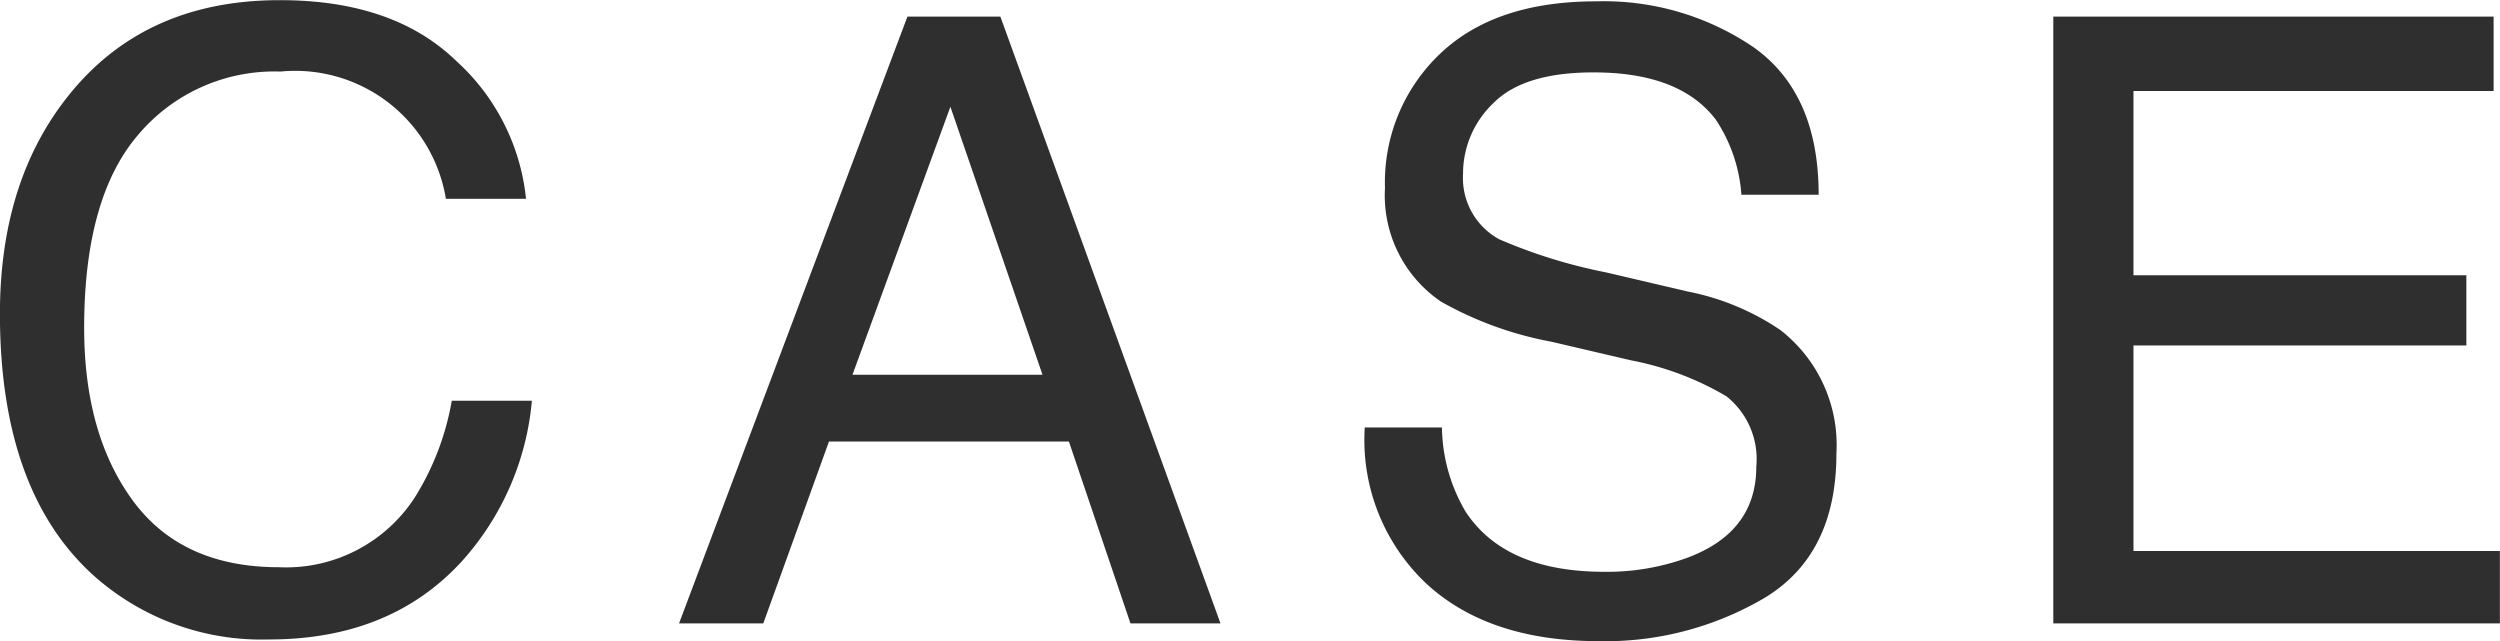
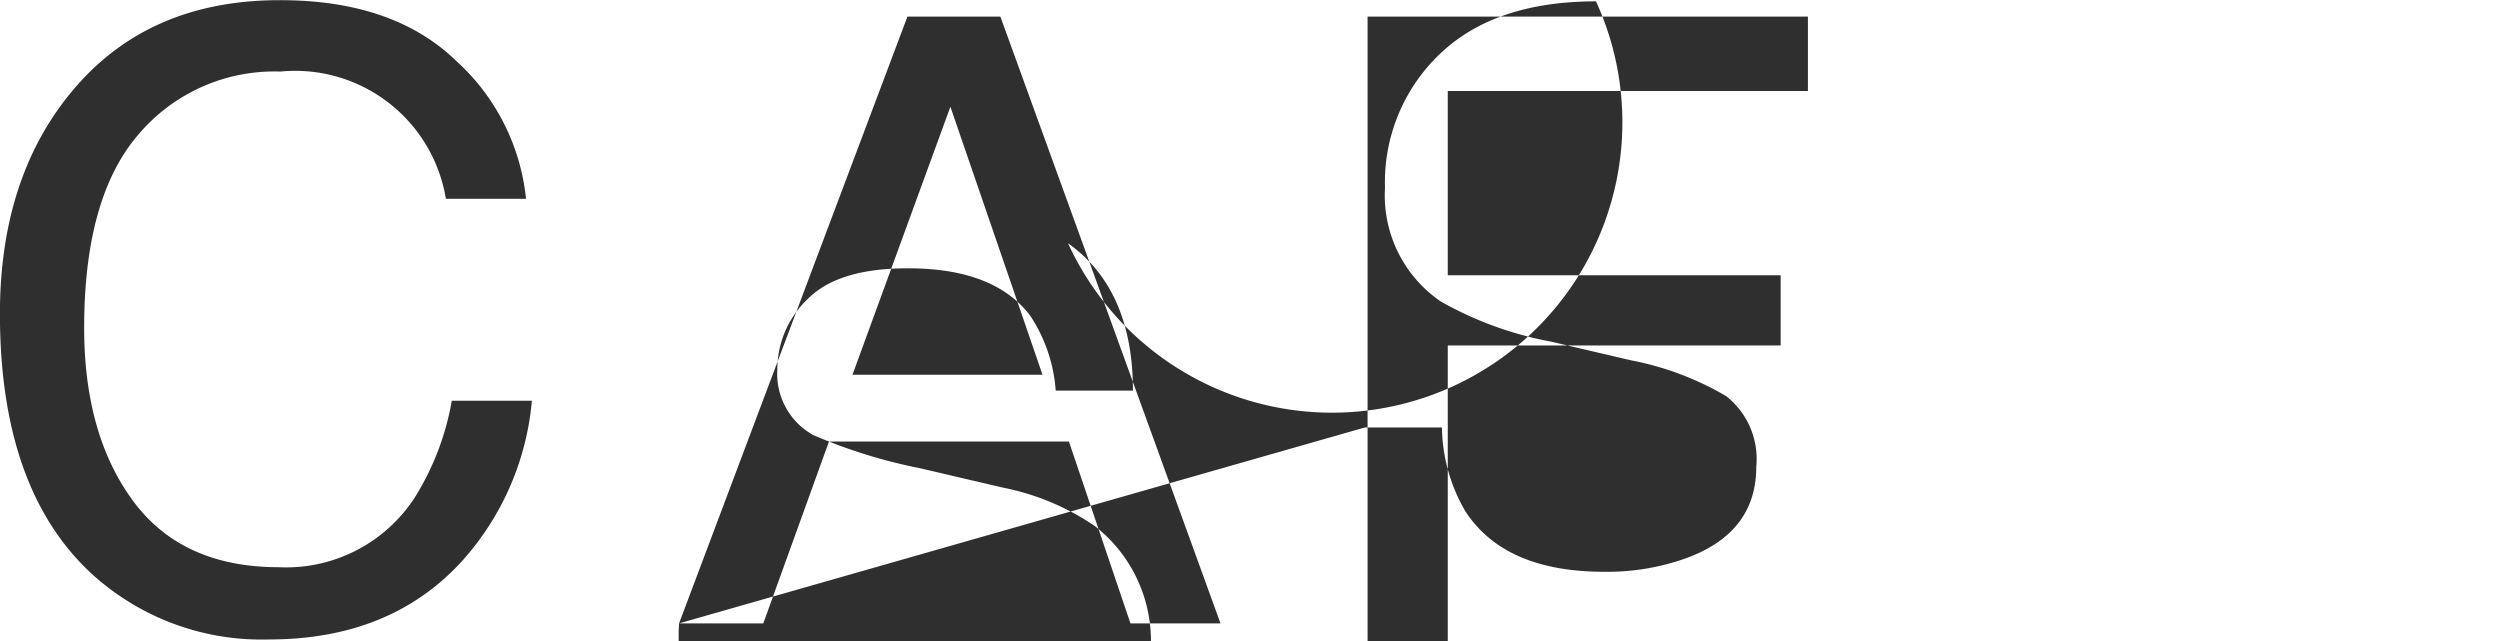
<svg xmlns="http://www.w3.org/2000/svg" width="147.781" height="37.91">
-   <path d="M16.525.01q-7.89 0-12.379 5.52-4.15 5.085-4.15 13.02 0 10.455 5.526 15.46a14.9 14.9 0 0010.377 3.79q7.168 0 11.392-4.61a16.314 16.314 0 004.15-9.5h-4.736a15.863 15.863 0 01-2.182 5.71 9.066 9.066 0 01-8.035 4.13q-5.731 0-8.622-3.92T4.975 19.38q0-7.7 3.2-11.42a10.527 10.527 0 018.4-3.73 9.028 9.028 0 019.782 7.52h4.737a12.724 12.724 0 00-4.127-8.15Q23.251 0 16.519.01zm33.868 22.14L56.18 6.31l5.444 15.84H50.393zM40.14 36.85h4.98l3.882-10.75h14.184l3.638 10.75h5.322L59.134.98h-5.493zm40.534-11.58a11.671 11.671 0 003.619 9.21q3.69 3.42 10.214 3.42a18.554 18.554 0 009.821-2.57q4.227-2.565 4.227-8.52a8.611 8.611 0 00-3.312-7.3 14.792 14.792 0 00-5.441-2.27l-4.873-1.14a31.043 31.043 0 01-6.316-1.96 4.124 4.124 0 01-2.129-3.86 5.749 5.749 0 011.8-4.19q1.8-1.815 5.923-1.81c3.4 0 5.812.93 7.232 2.81a9.211 9.211 0 011.5 4.42h4.566q0-5.985-3.837-8.71A15.73 15.73 0 0094.343.08q-5.964 0-9.218 3.1a10.475 10.475 0 00-3.255 7.93 7.589 7.589 0 003.311 6.72 21.045 21.045 0 006.528 2.37l4.706 1.1a17.607 17.607 0 015.629 2.12 4.734 4.734 0 011.774 4.17q0 3.915-4.186 5.42a13.827 13.827 0 01-4.8.79q-5.879 0-8.207-3.57a10.069 10.069 0 01-1.388-4.96h-4.562zm40.705 11.58h26.396v-4.28h-21.66V20.42h19.678v-4.15h-19.678V5.38h21.289V.98h-26.029v35.87z" fill="#2f2f2f" fill-rule="evenodd" />
+   <path d="M16.525.01q-7.89 0-12.379 5.52-4.15 5.085-4.15 13.02 0 10.455 5.526 15.46a14.9 14.9 0 0010.377 3.79q7.168 0 11.392-4.61a16.314 16.314 0 004.15-9.5h-4.736a15.863 15.863 0 01-2.182 5.71 9.066 9.066 0 01-8.035 4.13q-5.731 0-8.622-3.92T4.975 19.38q0-7.7 3.2-11.42a10.527 10.527 0 018.4-3.73 9.028 9.028 0 019.782 7.52h4.737a12.724 12.724 0 00-4.127-8.15Q23.251 0 16.519.01zm33.868 22.14L56.18 6.31l5.444 15.84H50.393zM40.14 36.85h4.98l3.882-10.75h14.184l3.638 10.75h5.322L59.134.98h-5.493za11.671 11.671 0 003.619 9.21q3.69 3.42 10.214 3.42a18.554 18.554 0 009.821-2.57q4.227-2.565 4.227-8.52a8.611 8.611 0 00-3.312-7.3 14.792 14.792 0 00-5.441-2.27l-4.873-1.14a31.043 31.043 0 01-6.316-1.96 4.124 4.124 0 01-2.129-3.86 5.749 5.749 0 011.8-4.19q1.8-1.815 5.923-1.81c3.4 0 5.812.93 7.232 2.81a9.211 9.211 0 011.5 4.42h4.566q0-5.985-3.837-8.71A15.73 15.73 0 0094.343.08q-5.964 0-9.218 3.1a10.475 10.475 0 00-3.255 7.93 7.589 7.589 0 003.311 6.72 21.045 21.045 0 006.528 2.37l4.706 1.1a17.607 17.607 0 015.629 2.12 4.734 4.734 0 011.774 4.17q0 3.915-4.186 5.42a13.827 13.827 0 01-4.8.79q-5.879 0-8.207-3.57a10.069 10.069 0 01-1.388-4.96h-4.562zm40.705 11.58h26.396v-4.28h-21.66V20.42h19.678v-4.15h-19.678V5.38h21.289V.98h-26.029v35.87z" fill="#2f2f2f" fill-rule="evenodd" />
</svg>